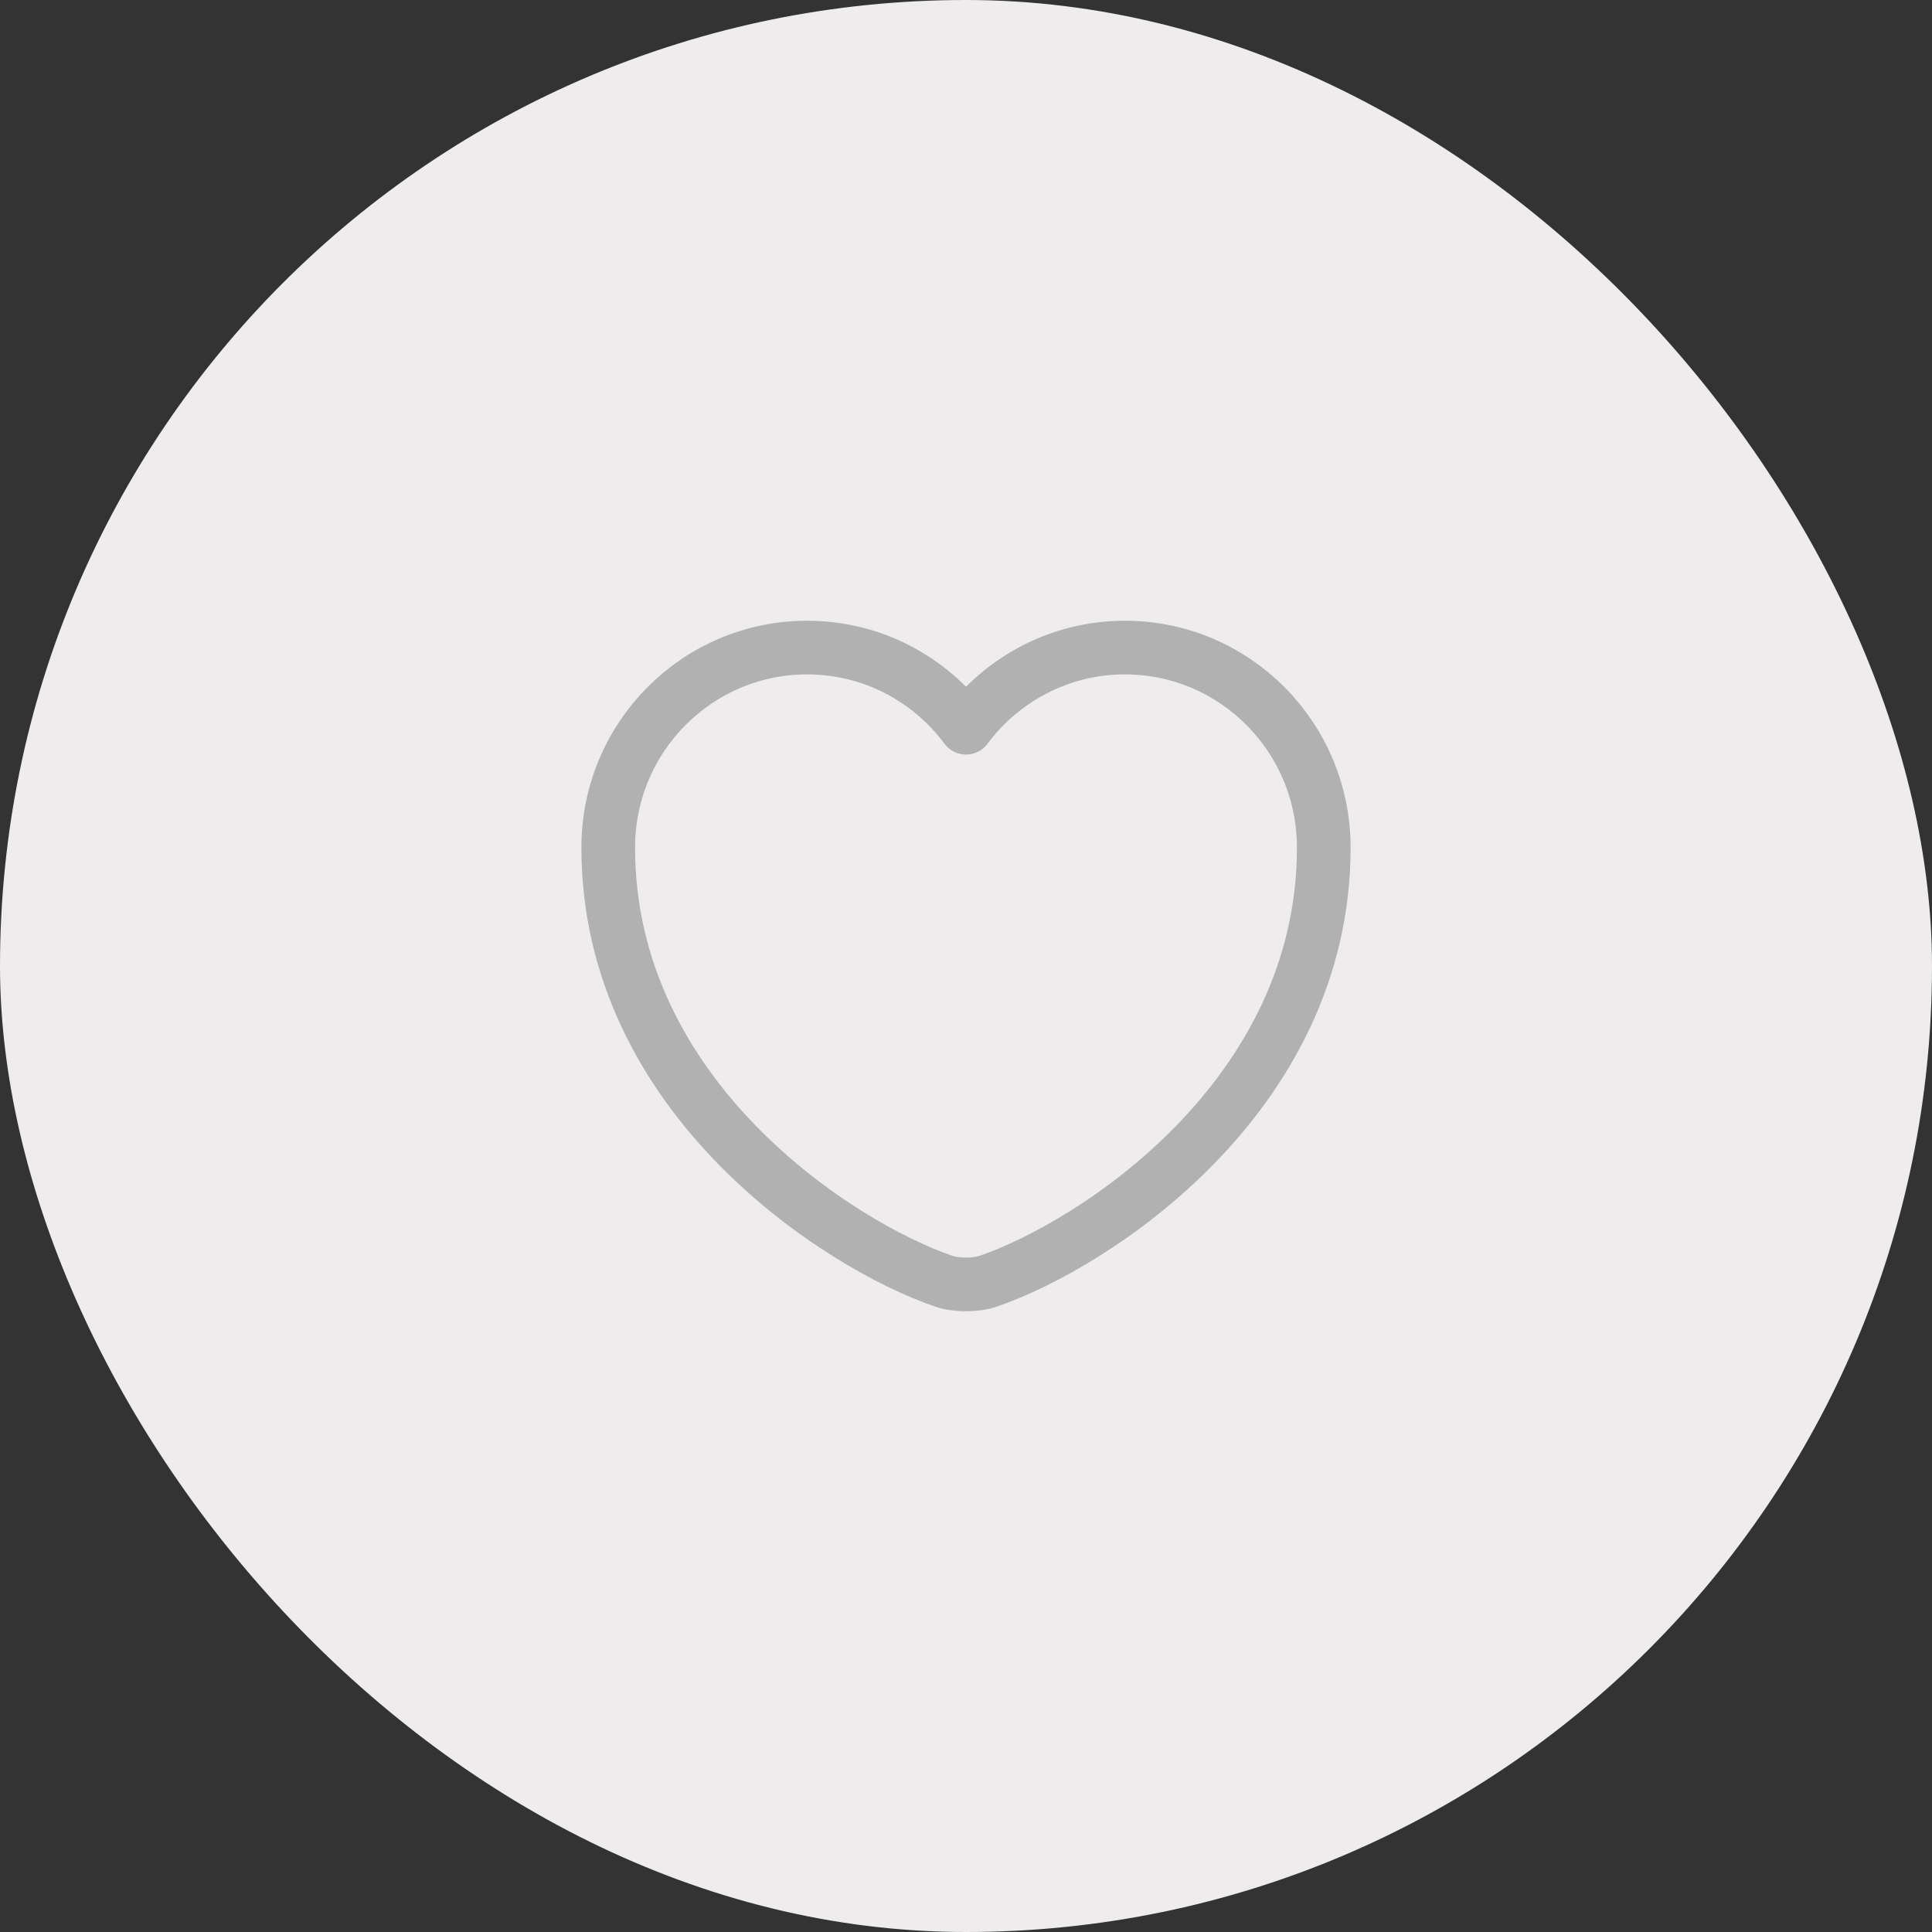
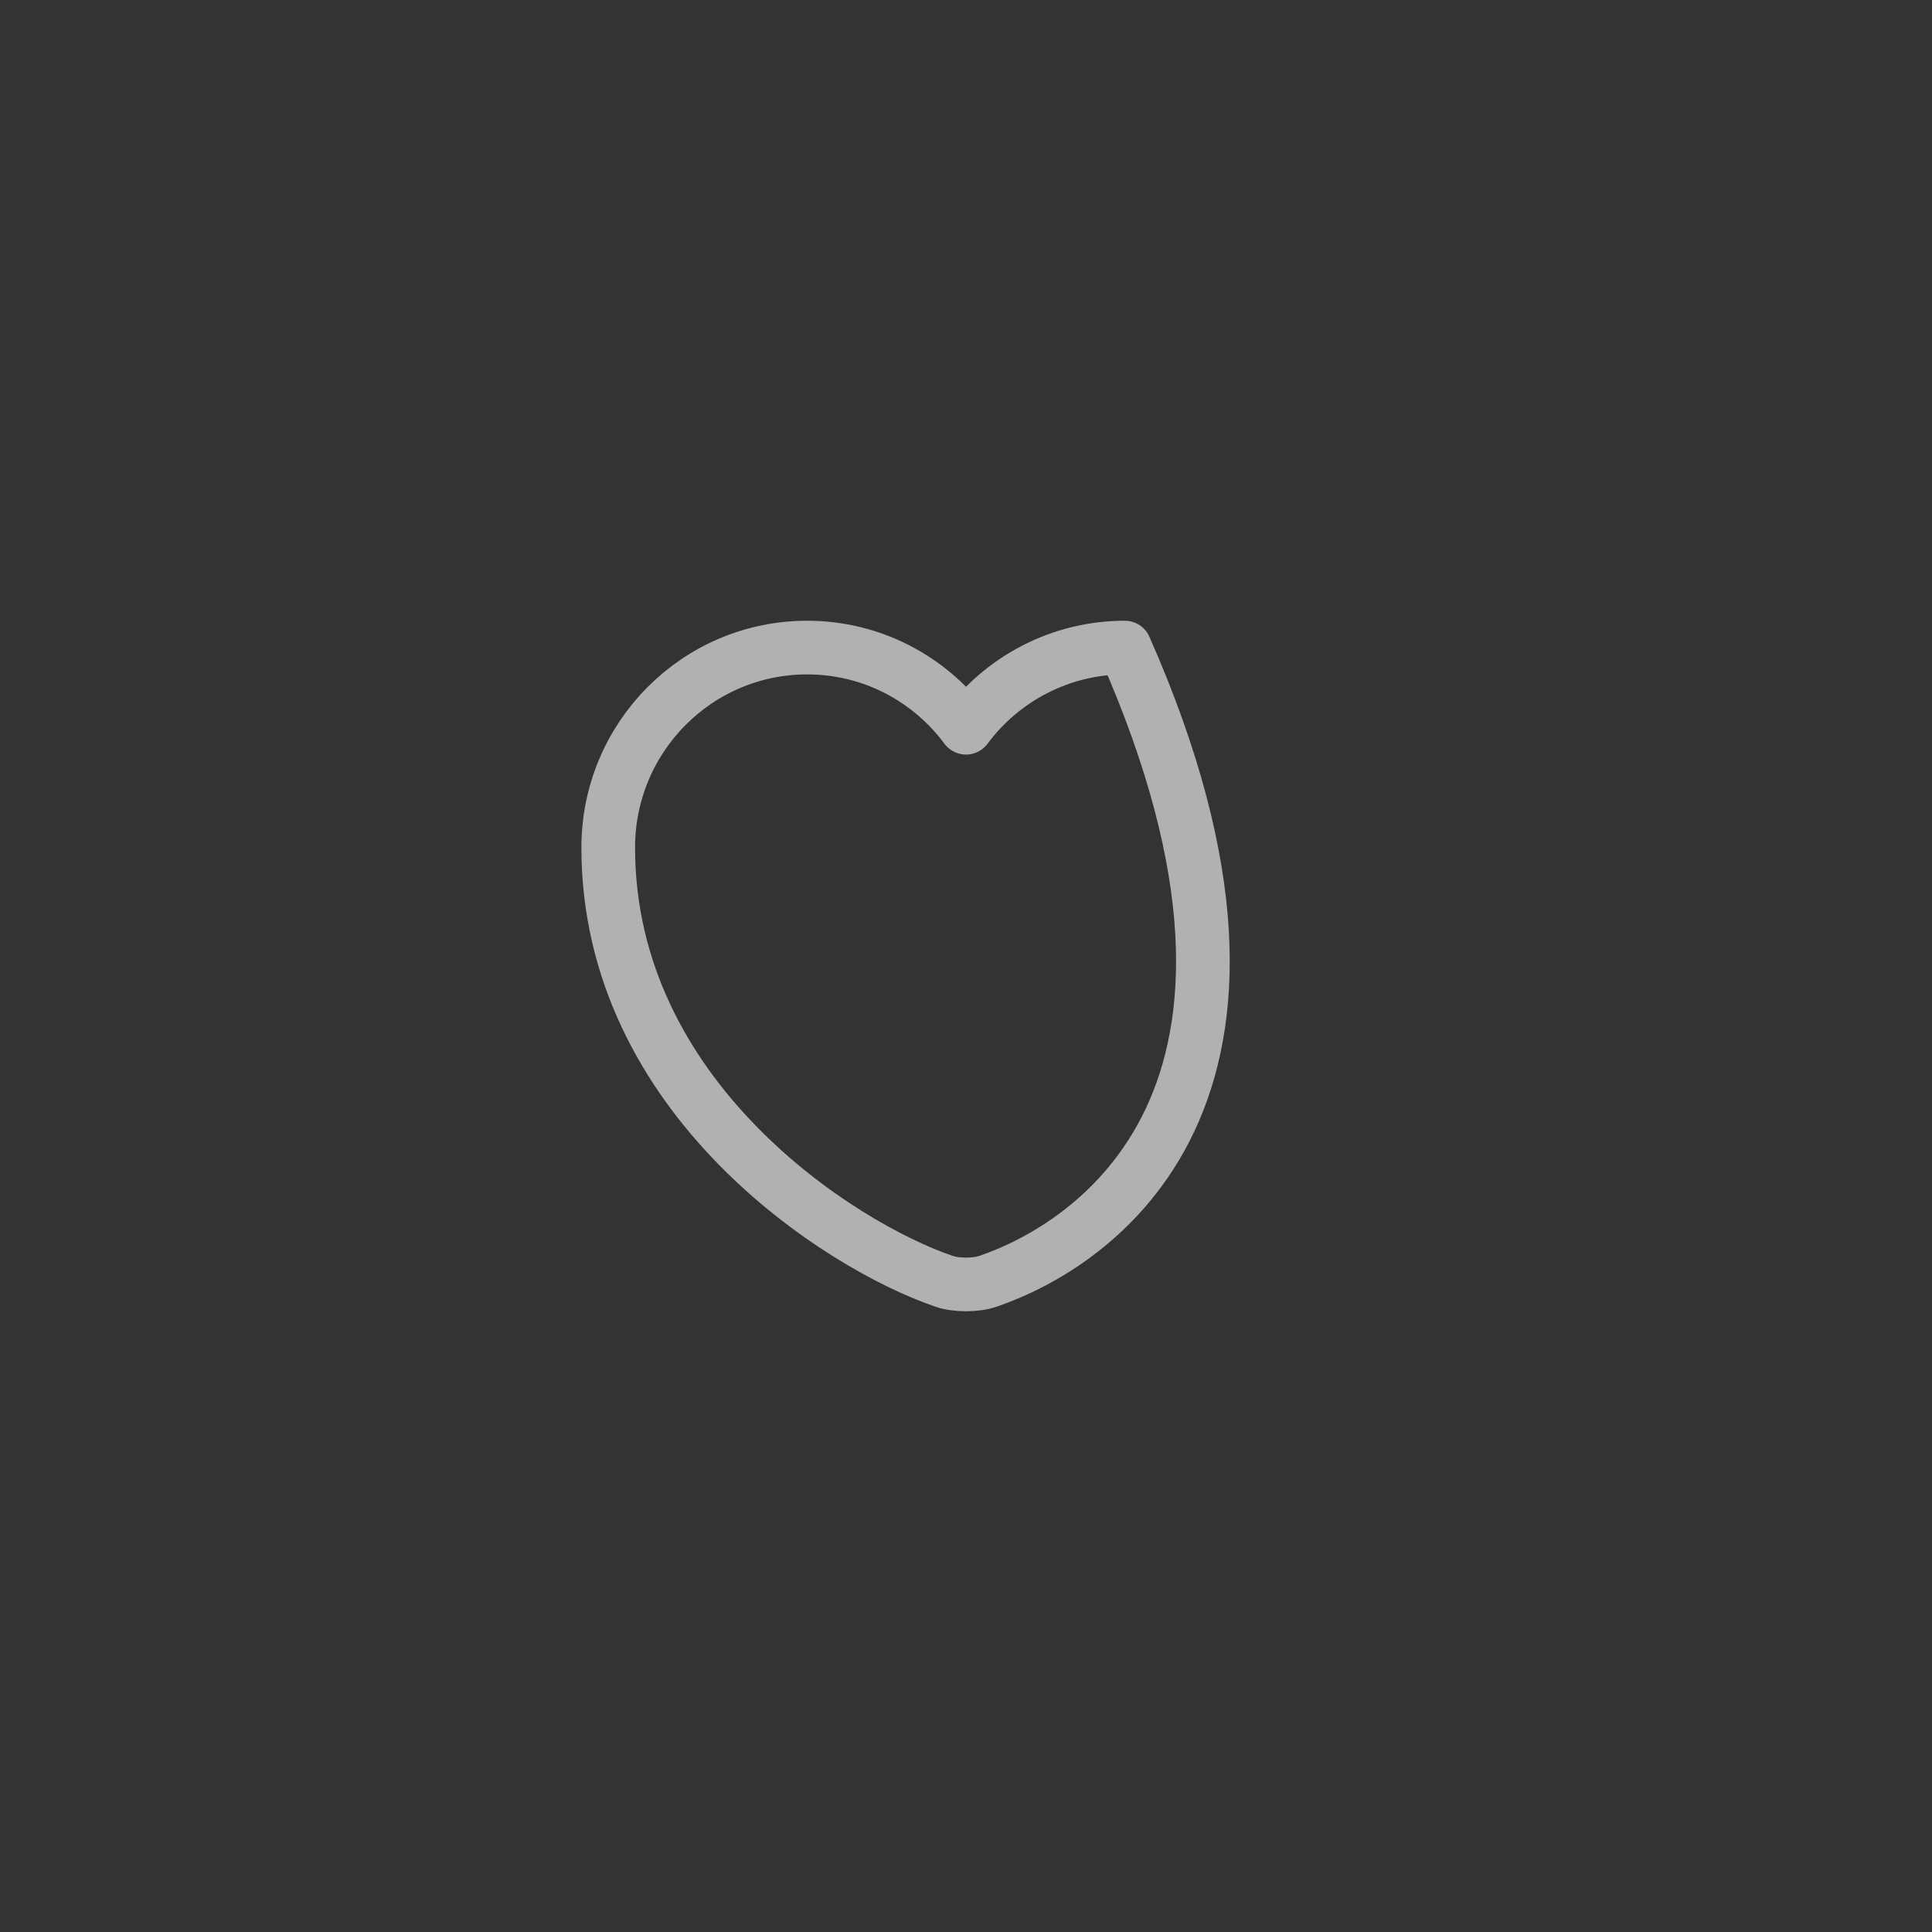
<svg xmlns="http://www.w3.org/2000/svg" width="72" height="72" viewBox="0 0 72 72" fill="none">
  <rect x="0" y="0" width="72" height="72" fill="#333333" stroke="none" />
-   <rect width="72" height="72" rx="36" fill="#EEECED" />
-   <path d="M36.827 47.747C36.373 47.907 35.627 47.907 35.173 47.747C31.307 46.427 22.667 40.92 22.667 31.587C22.667 27.467 25.987 24.133 30.08 24.133C32.507 24.133 34.653 25.307 36 27.12C37.347 25.307 39.507 24.133 41.92 24.133C46.013 24.133 49.333 27.467 49.333 31.587C49.333 40.92 40.693 46.427 36.827 47.747Z" stroke="#B2B1B1" stroke-width="2" stroke-linecap="round" stroke-linejoin="round" />
+   <path d="M36.827 47.747C36.373 47.907 35.627 47.907 35.173 47.747C31.307 46.427 22.667 40.92 22.667 31.587C22.667 27.467 25.987 24.133 30.08 24.133C32.507 24.133 34.653 25.307 36 27.12C37.347 25.307 39.507 24.133 41.92 24.133C49.333 40.92 40.693 46.427 36.827 47.747Z" stroke="#B2B1B1" stroke-width="2" stroke-linecap="round" stroke-linejoin="round" />
</svg>